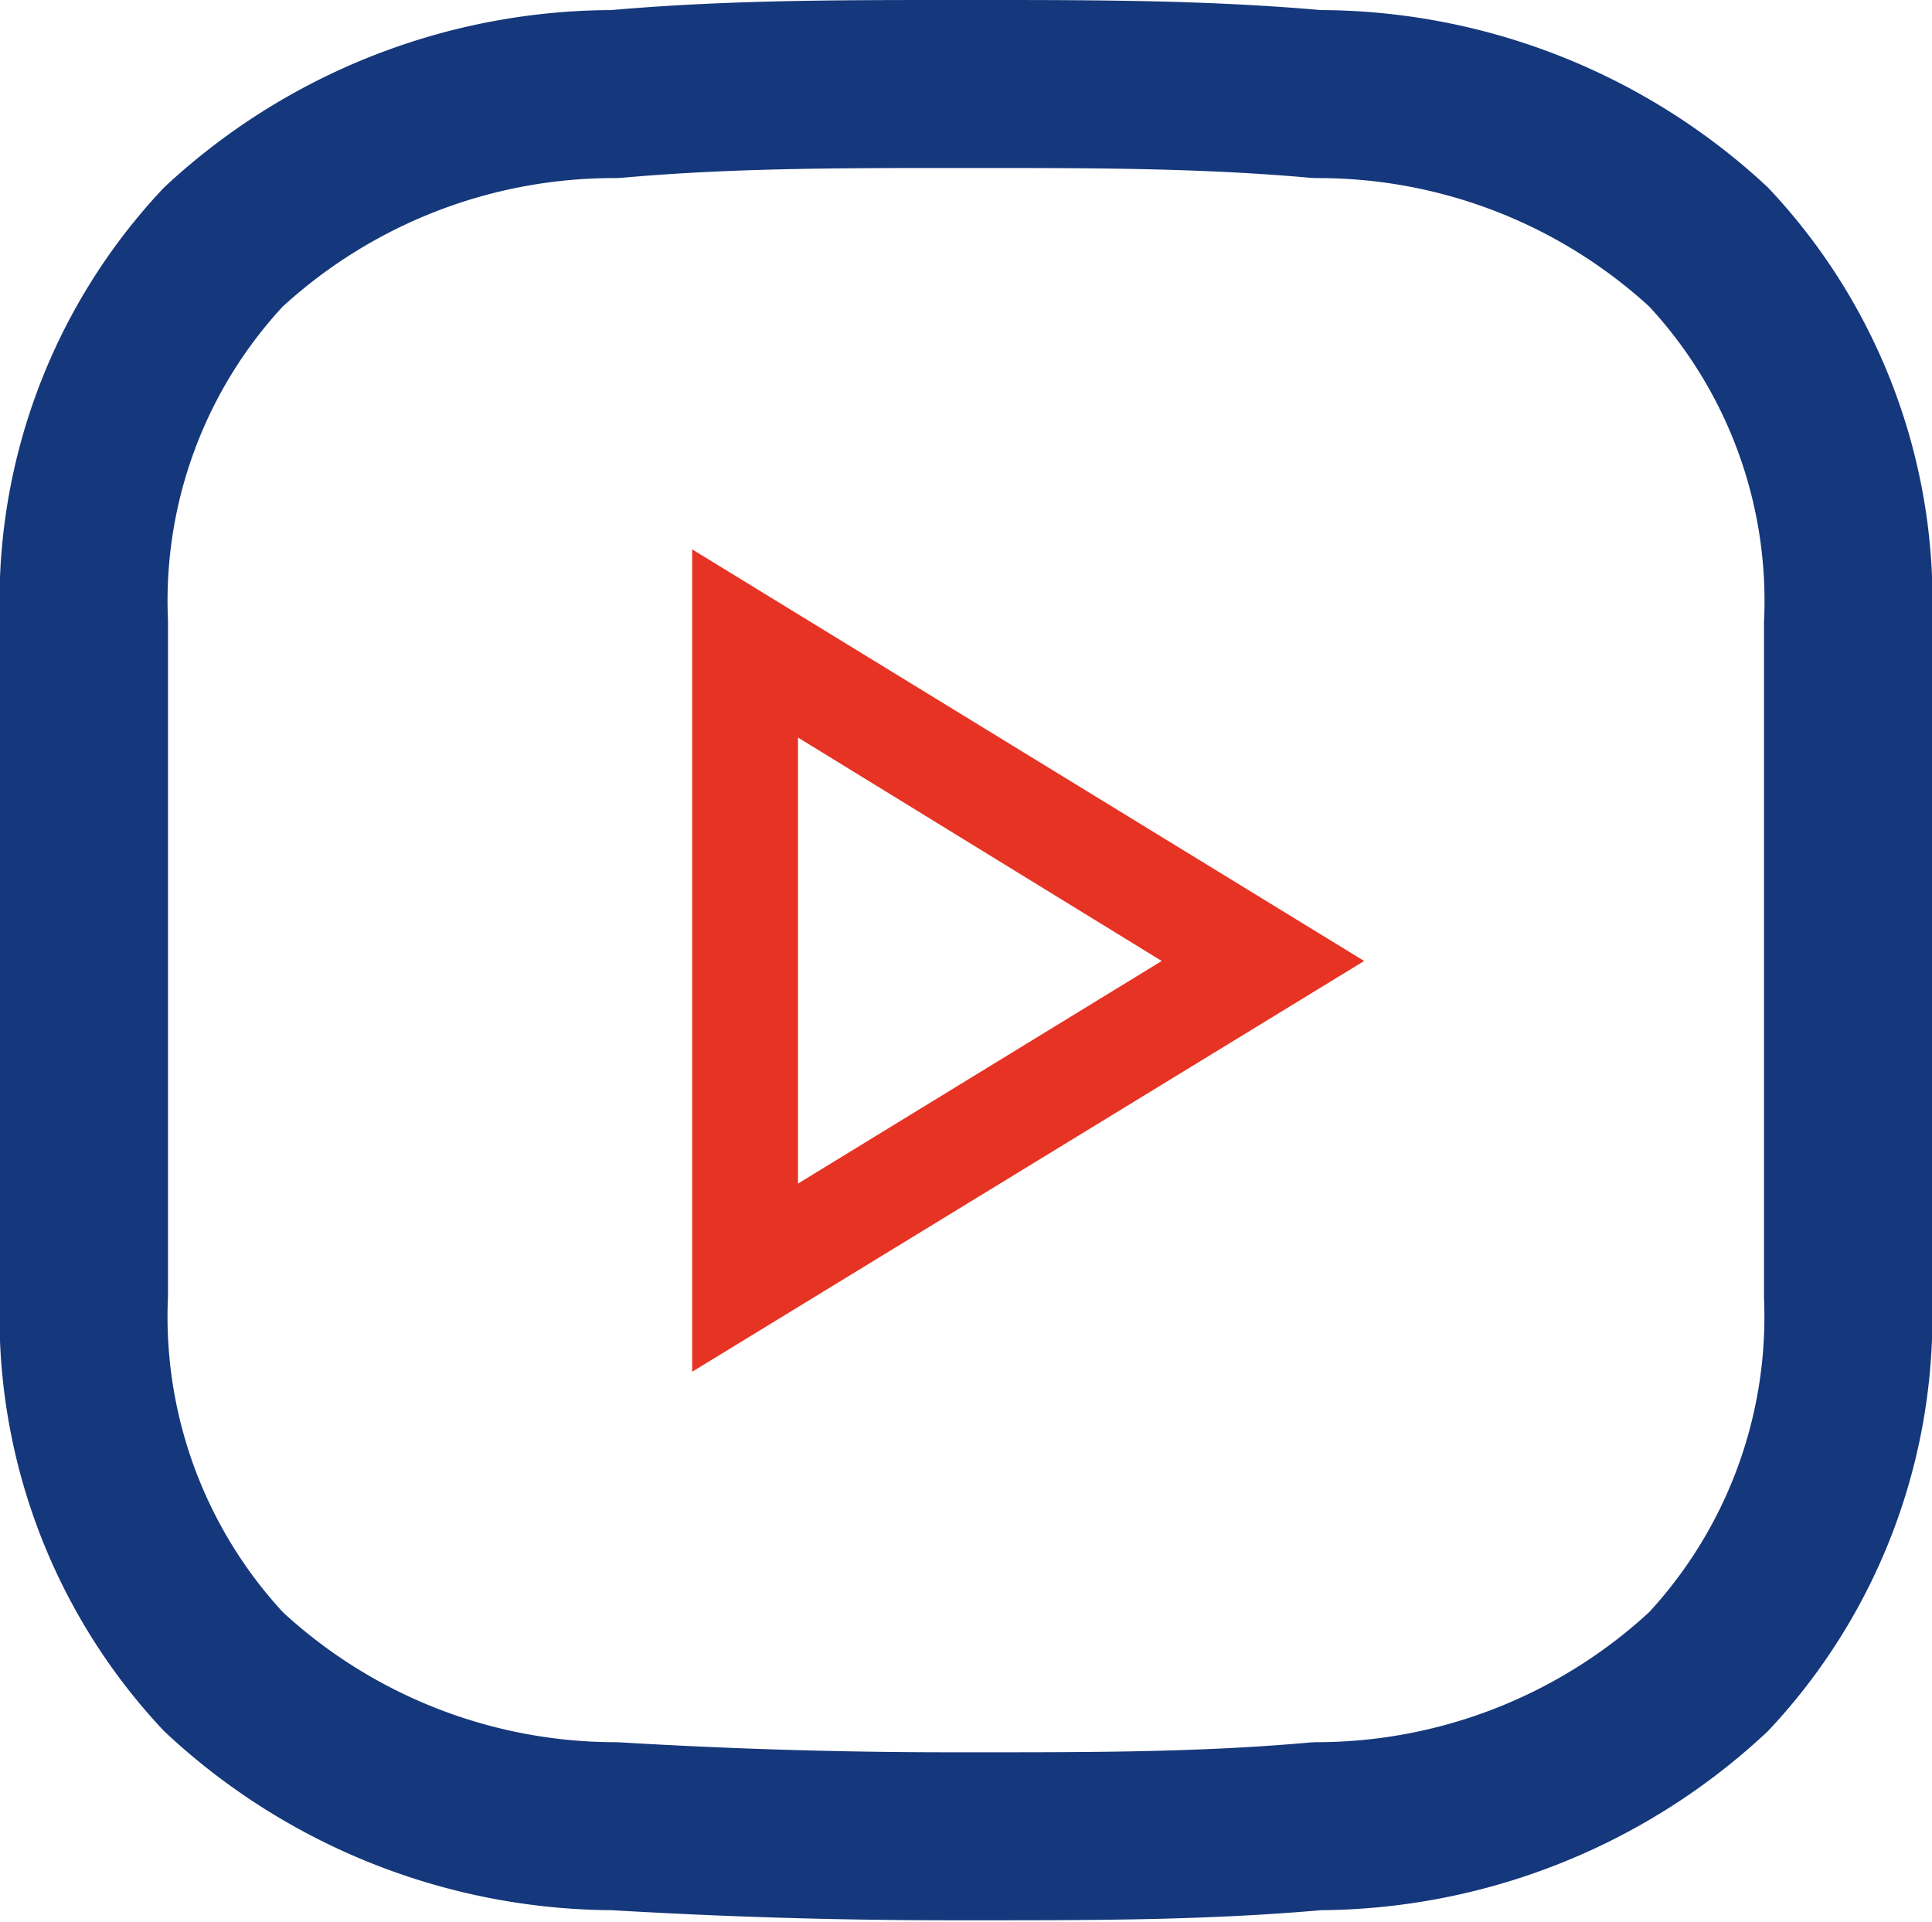
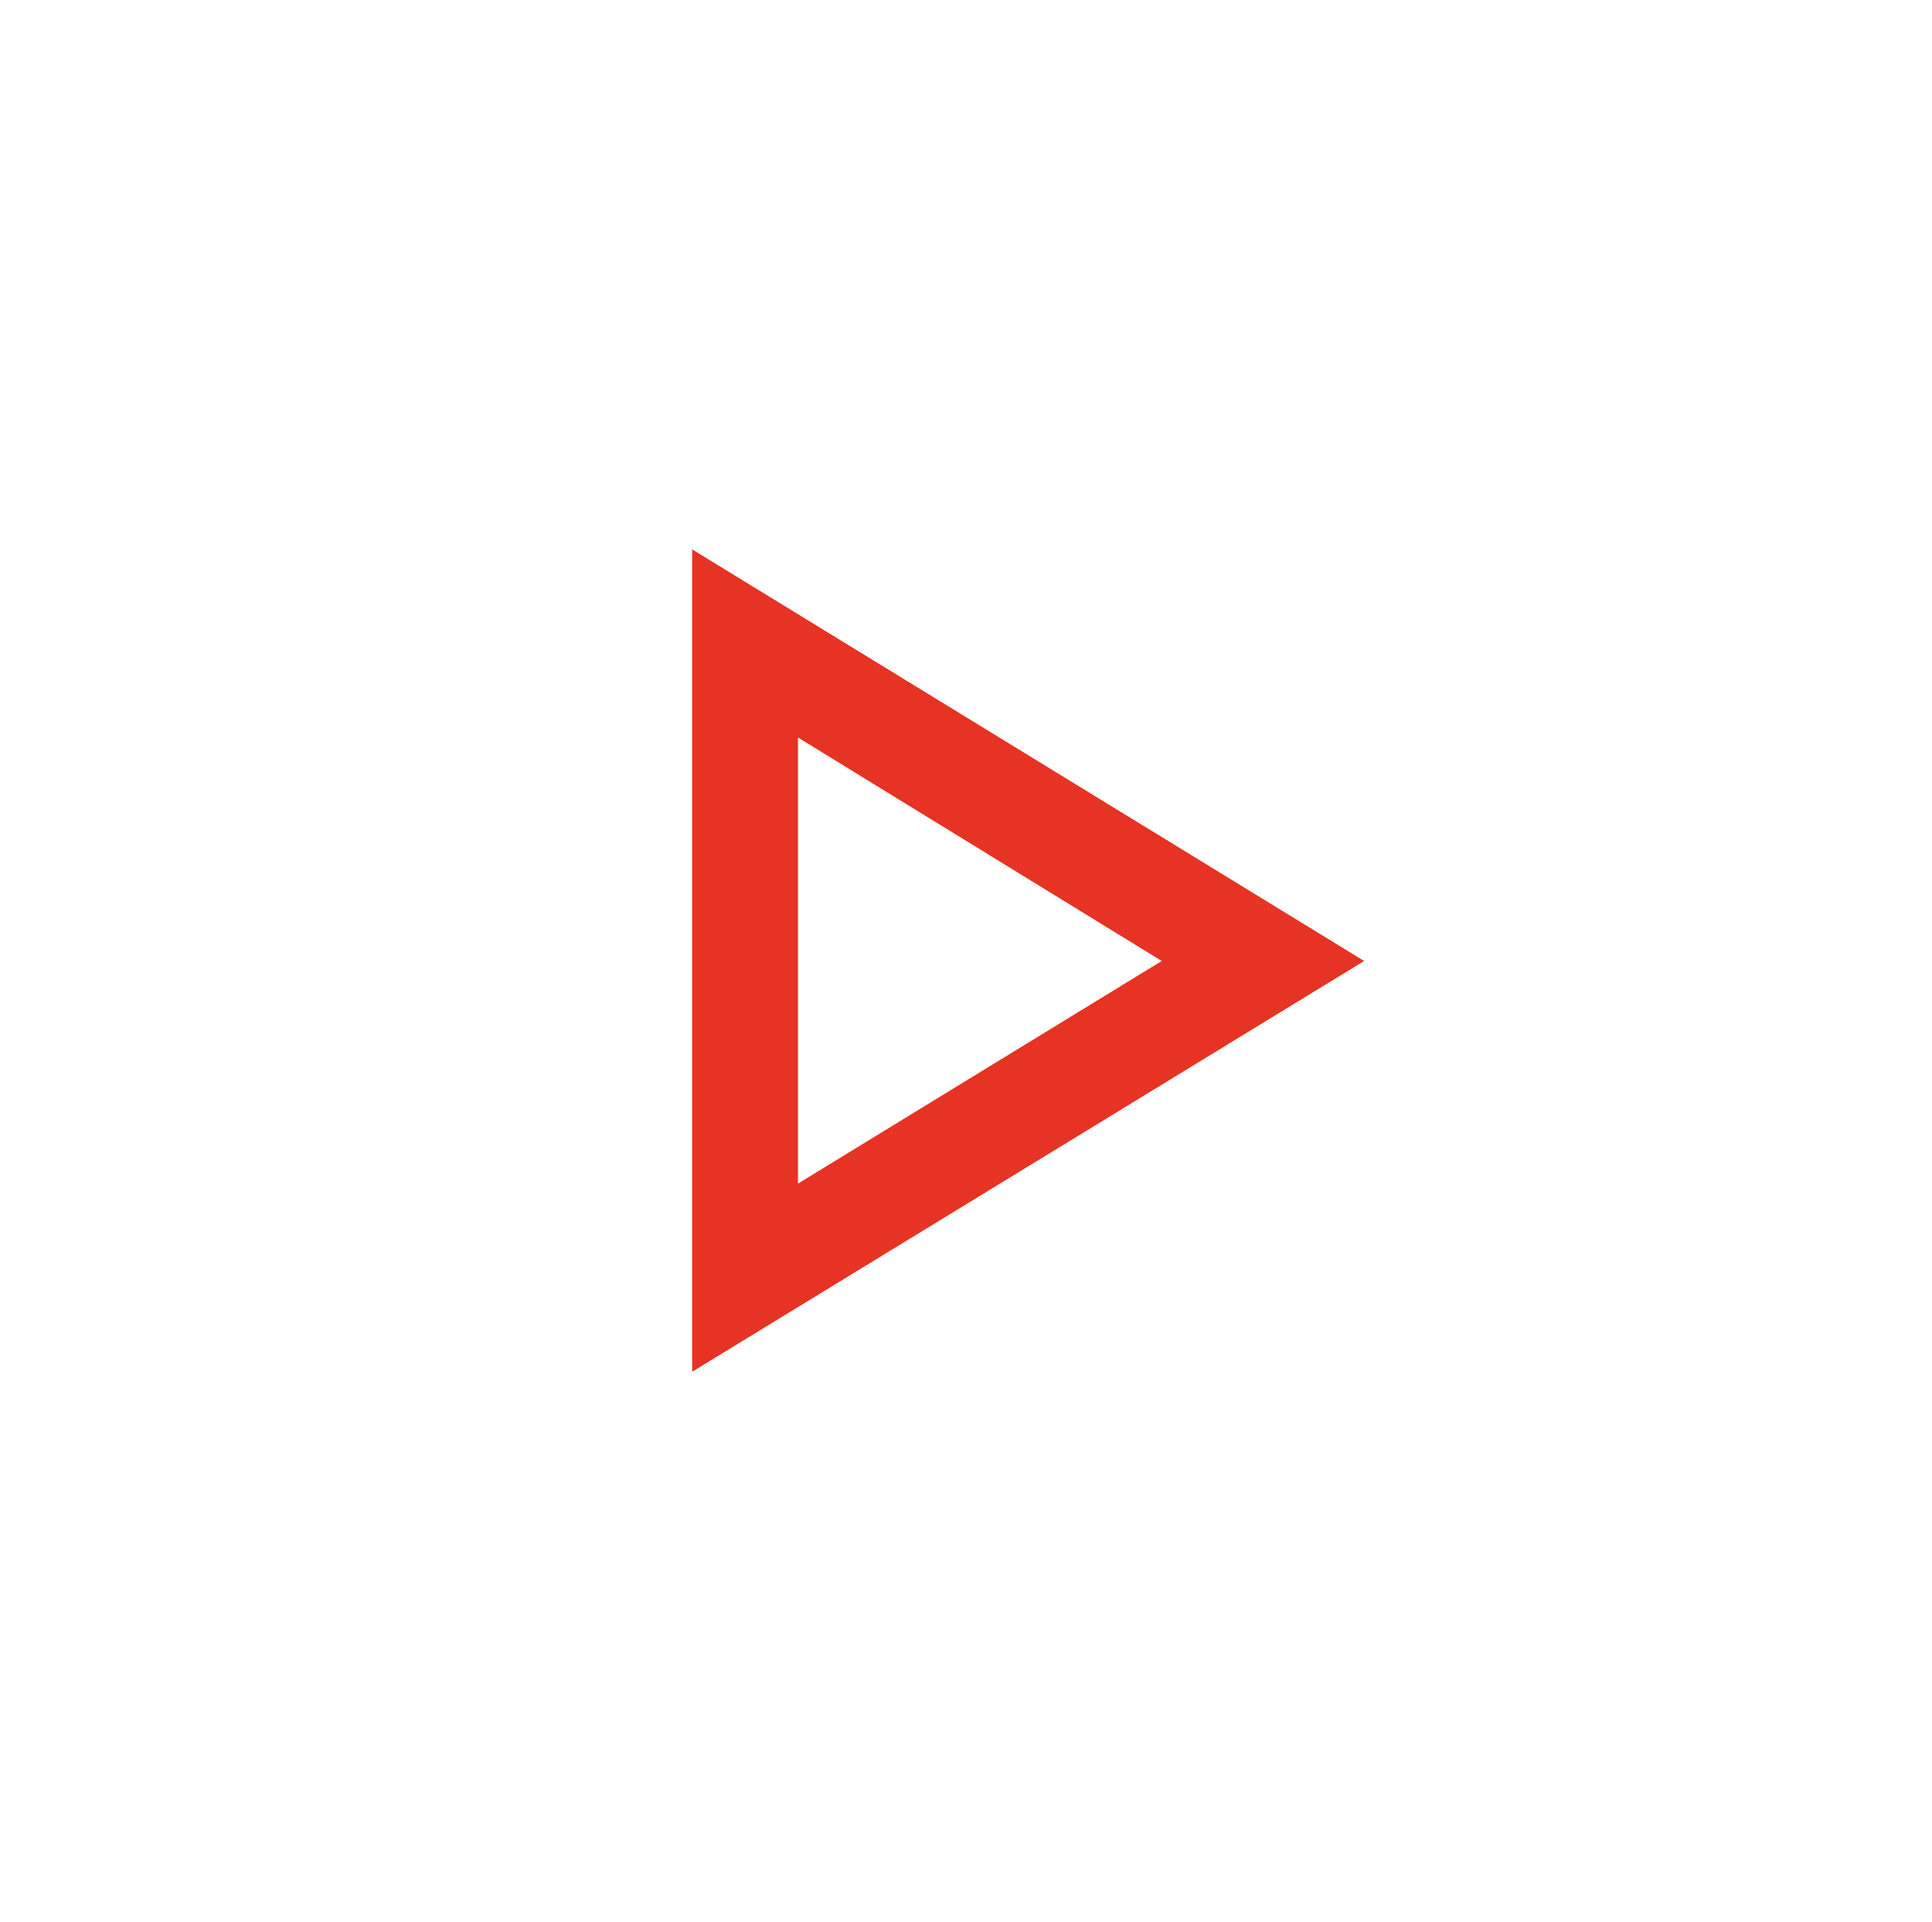
<svg xmlns="http://www.w3.org/2000/svg" viewBox="0 0 23 22.88">
  <g id="Layer_2" data-name="Layer 2">
    <g id="レイヤー_3" data-name="レイヤー 3">
-       <path d="M20.34 2.94a6.84 6.84 0 00-4.66-1.82C14.34 1 13 1 11.68 1h-.36c-1.33 0-2.66 0-4 .12a6.84 6.84 0 00-4.66 1.82A6.16 6.16 0 001 7.41v8a6.19 6.19 0 001.66 4.49 6.85 6.85 0 004.66 1.84c1.34.08 2.67.12 4 .12h.36c1.33 0 2.66 0 4-.12a6.85 6.85 0 004.66-1.84A6.19 6.19 0 0022 15.43v-8a6.16 6.16 0 00-1.66-4.49z" fill="none" stroke="#15377b" stroke-linecap="round" stroke-linejoin="round" stroke-width="2" />
      <path d="M8.24 16.33V6.54l8 4.9zM9.5 8.78v5.31l4.33-2.65z" fill="#e63323" />
    </g>
  </g>
</svg>